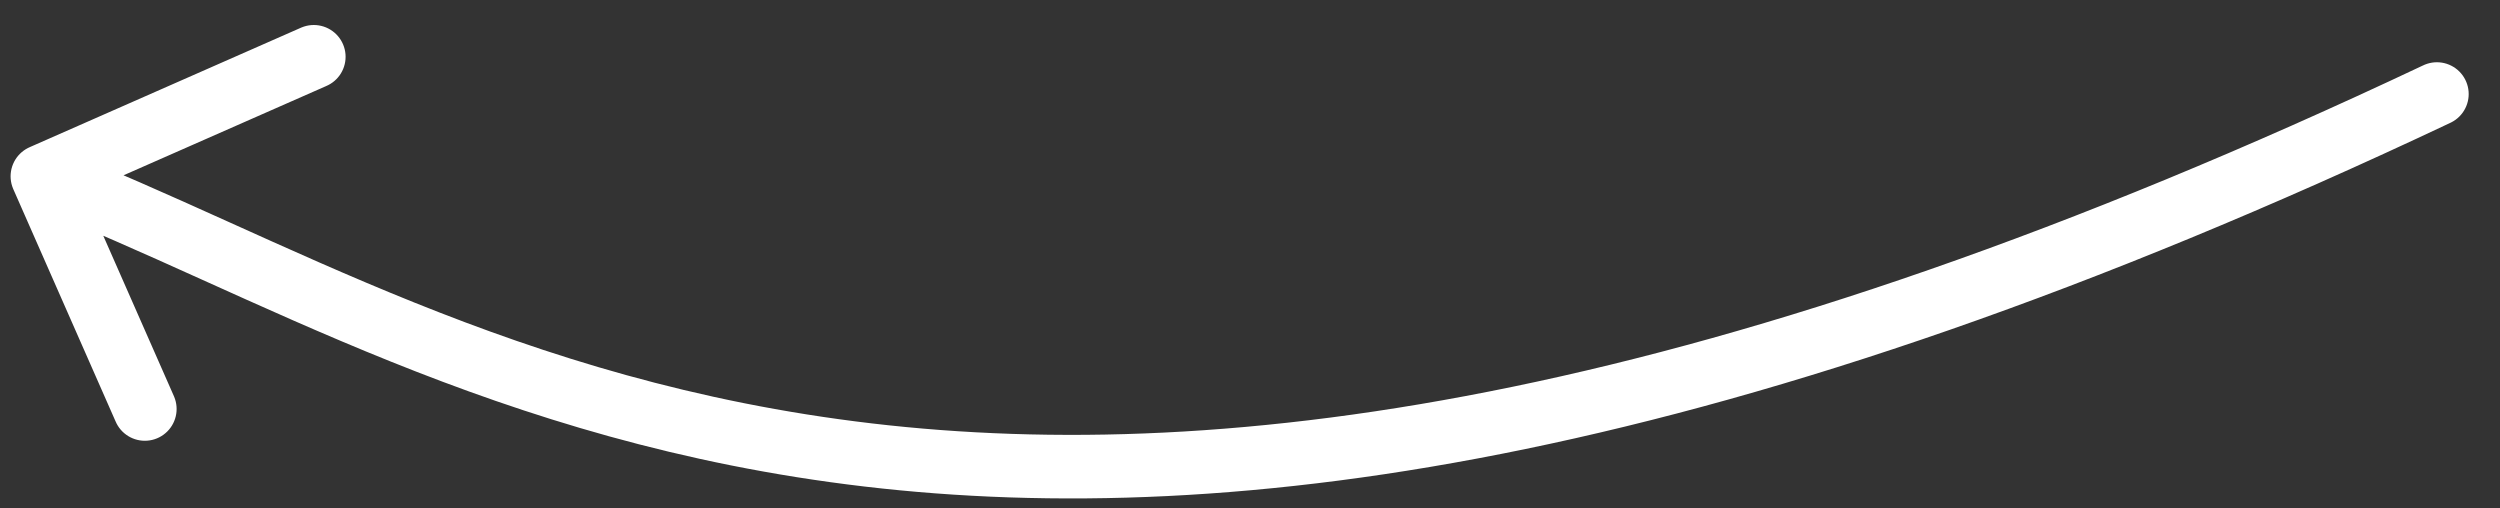
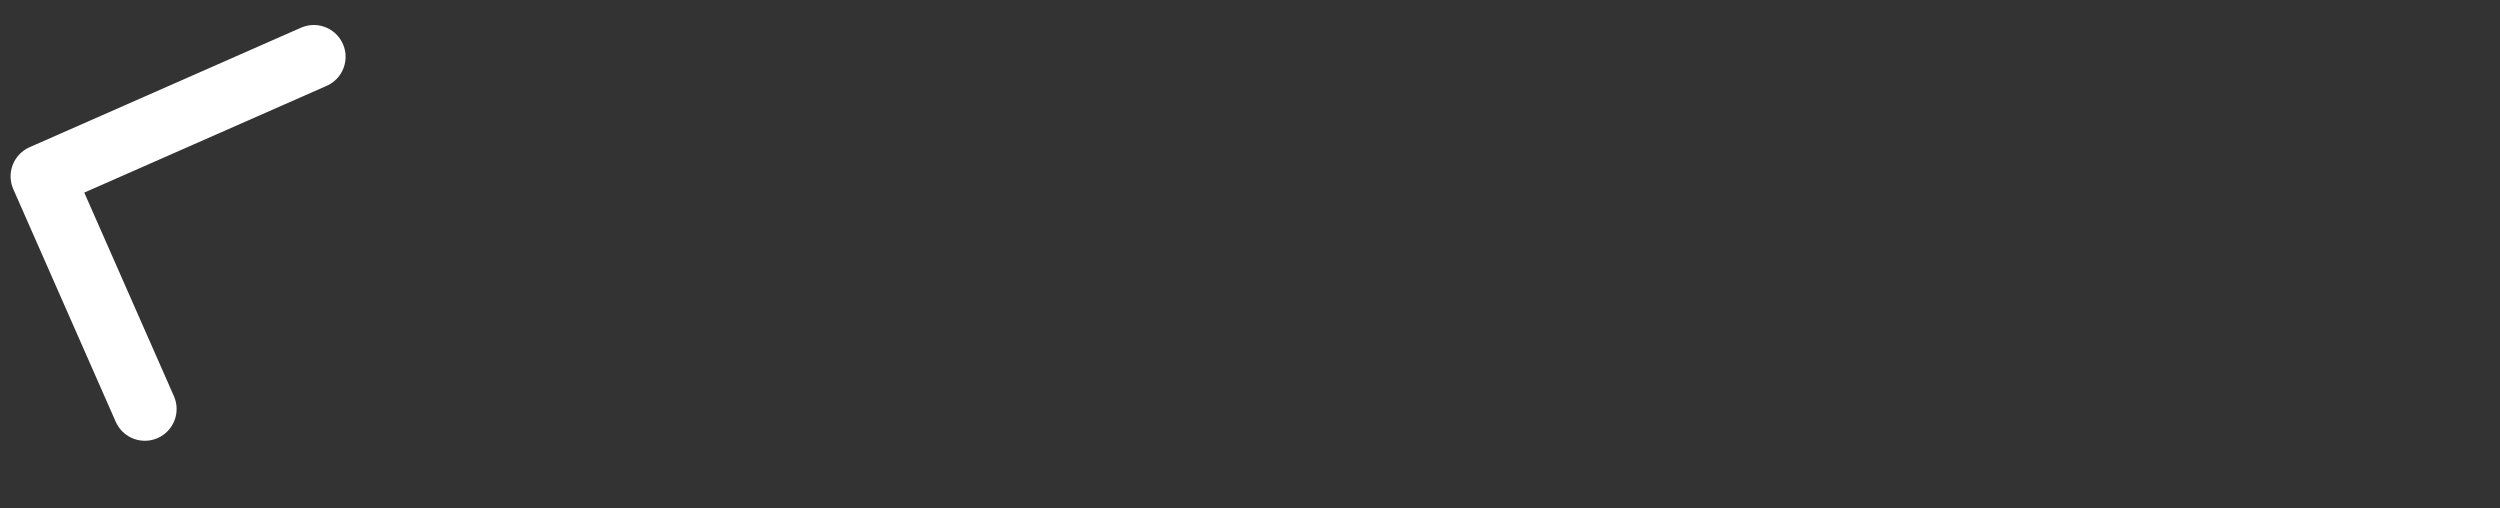
<svg xmlns="http://www.w3.org/2000/svg" width="59" height="12" viewBox="0 0 59 12" fill="none">
  <rect x="0" y="0" width="59" height="12" fill="#333333" stroke="none" />
-   <path d="M57.511 2.219C23.595 18.249 11.546 8.258 1 4.161M1 4.161L7.406 1.34M1 4.161L3.418 9.652" stroke="white" stroke-width="1.5" stroke-linecap="round" />
+   <path d="M57.511 2.219M1 4.161L7.406 1.34M1 4.161L3.418 9.652" stroke="white" stroke-width="1.5" stroke-linecap="round" />
</svg>